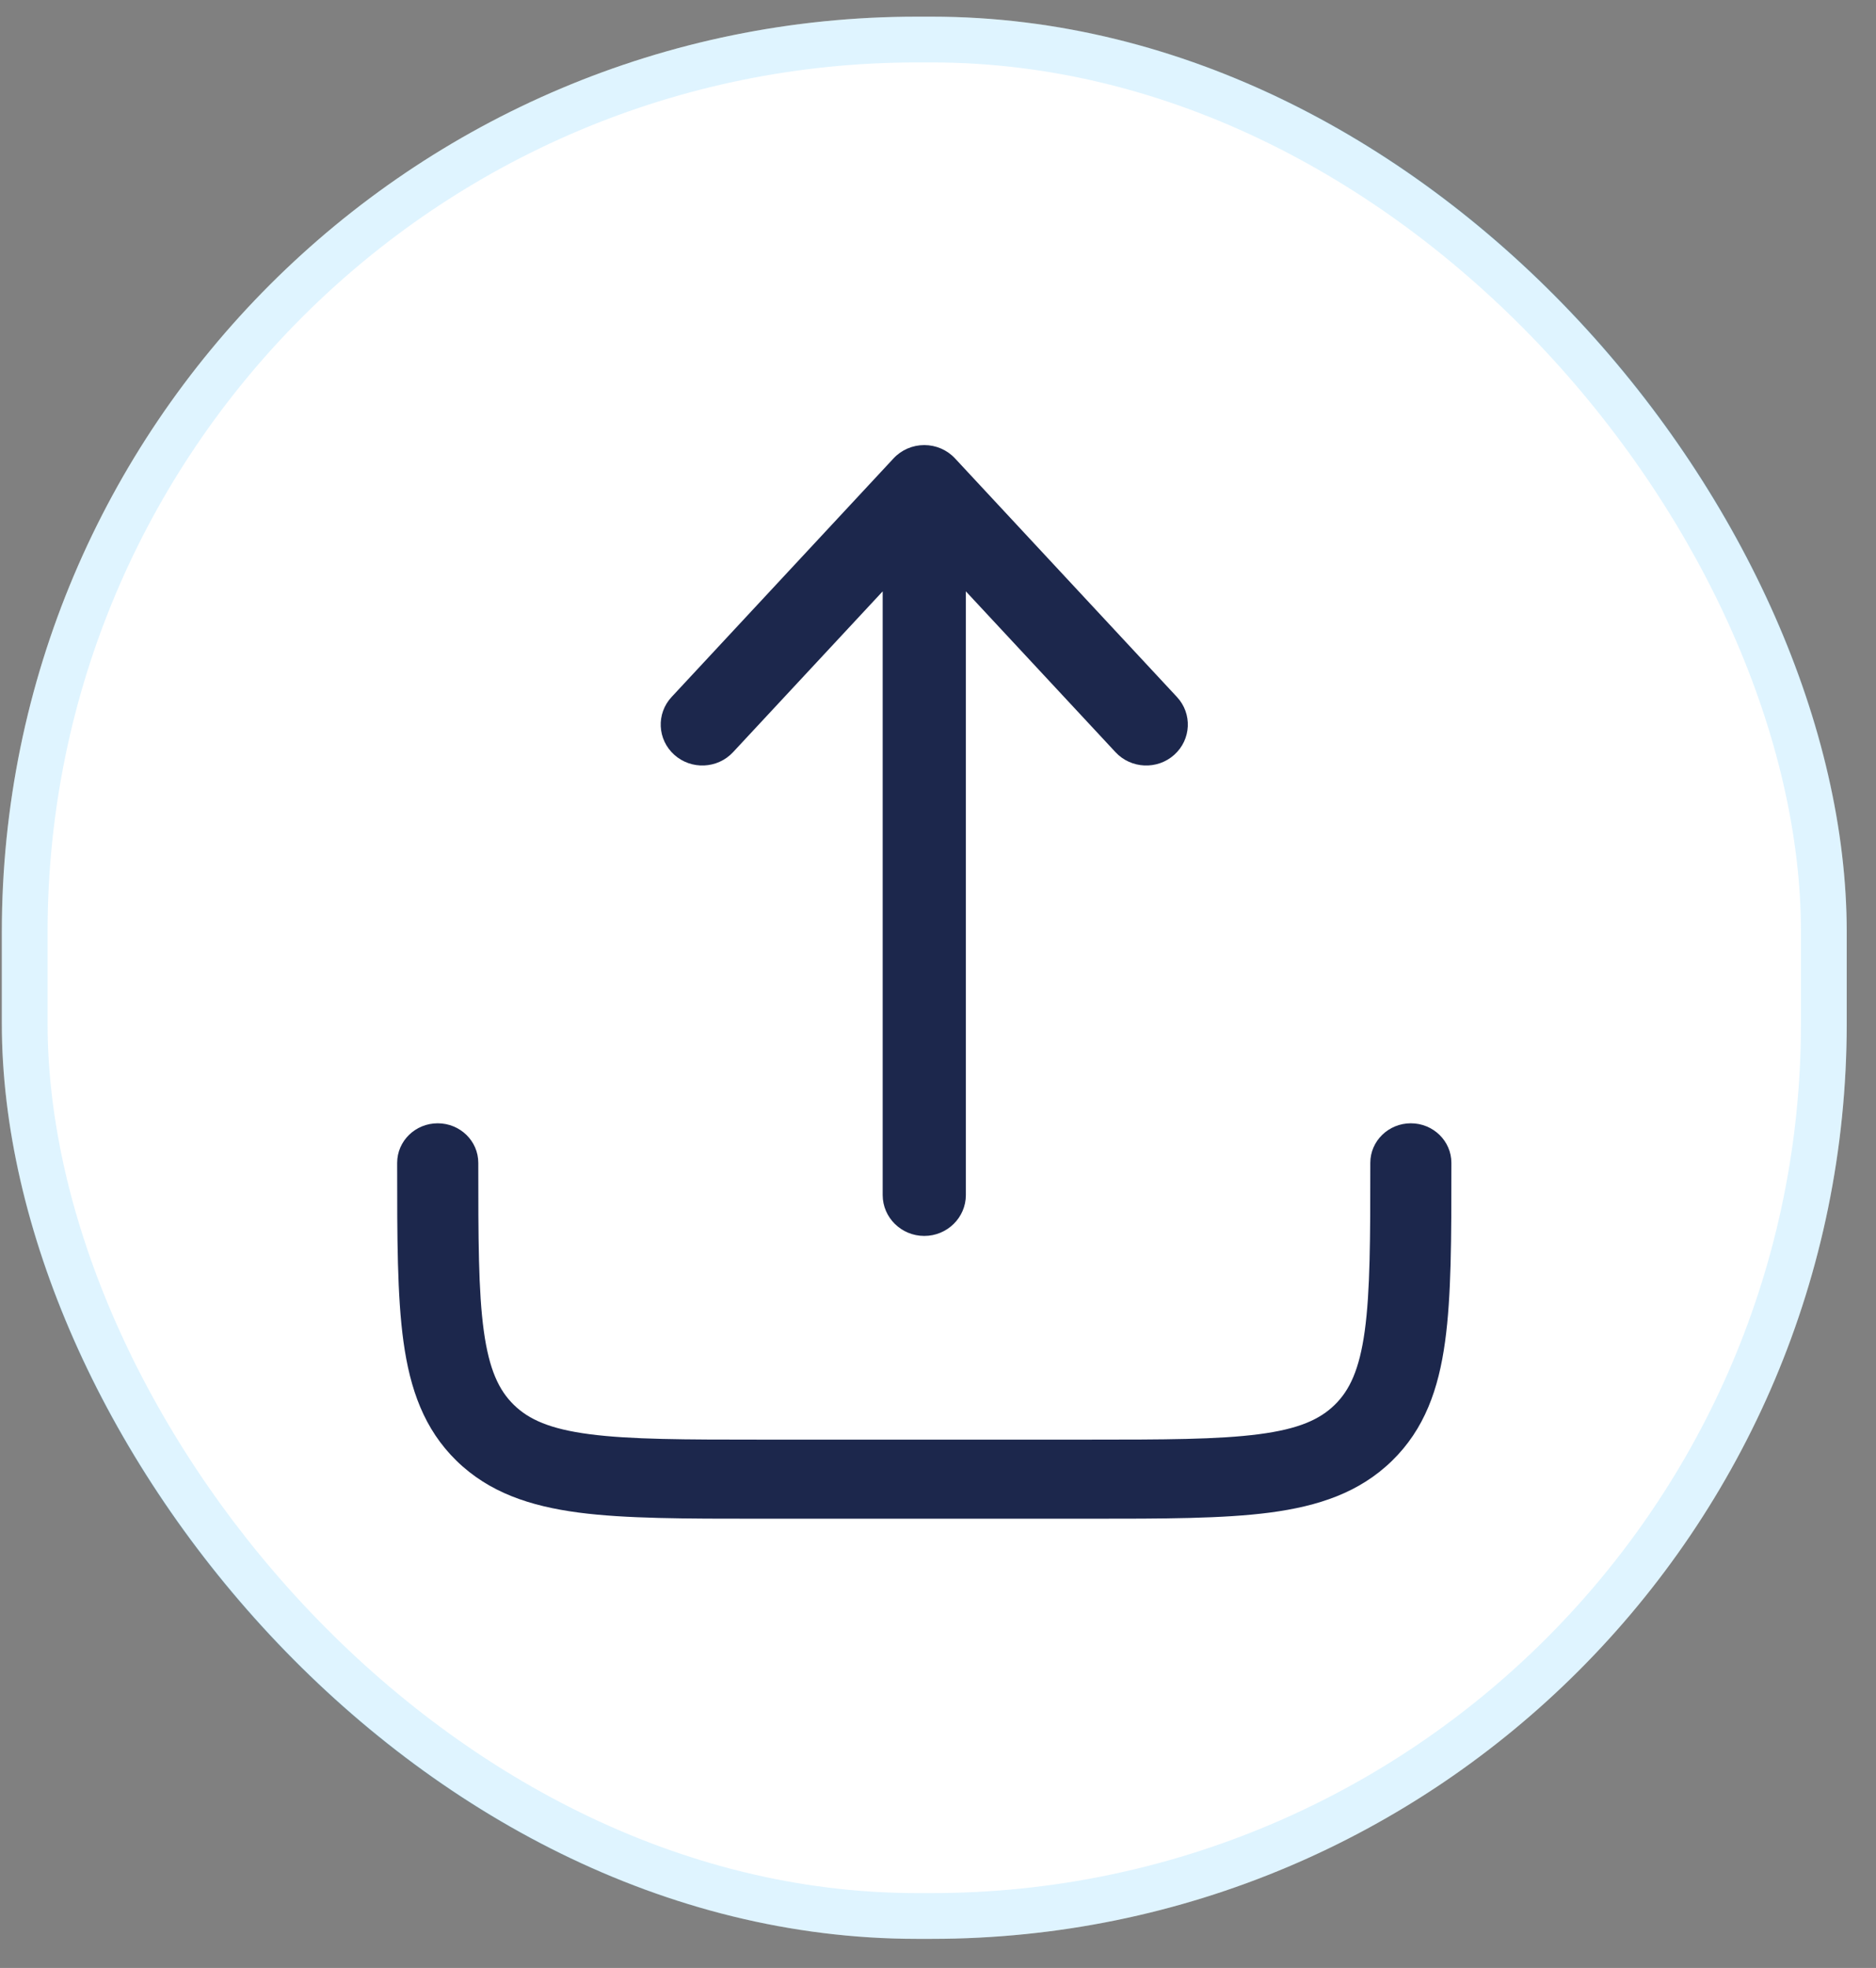
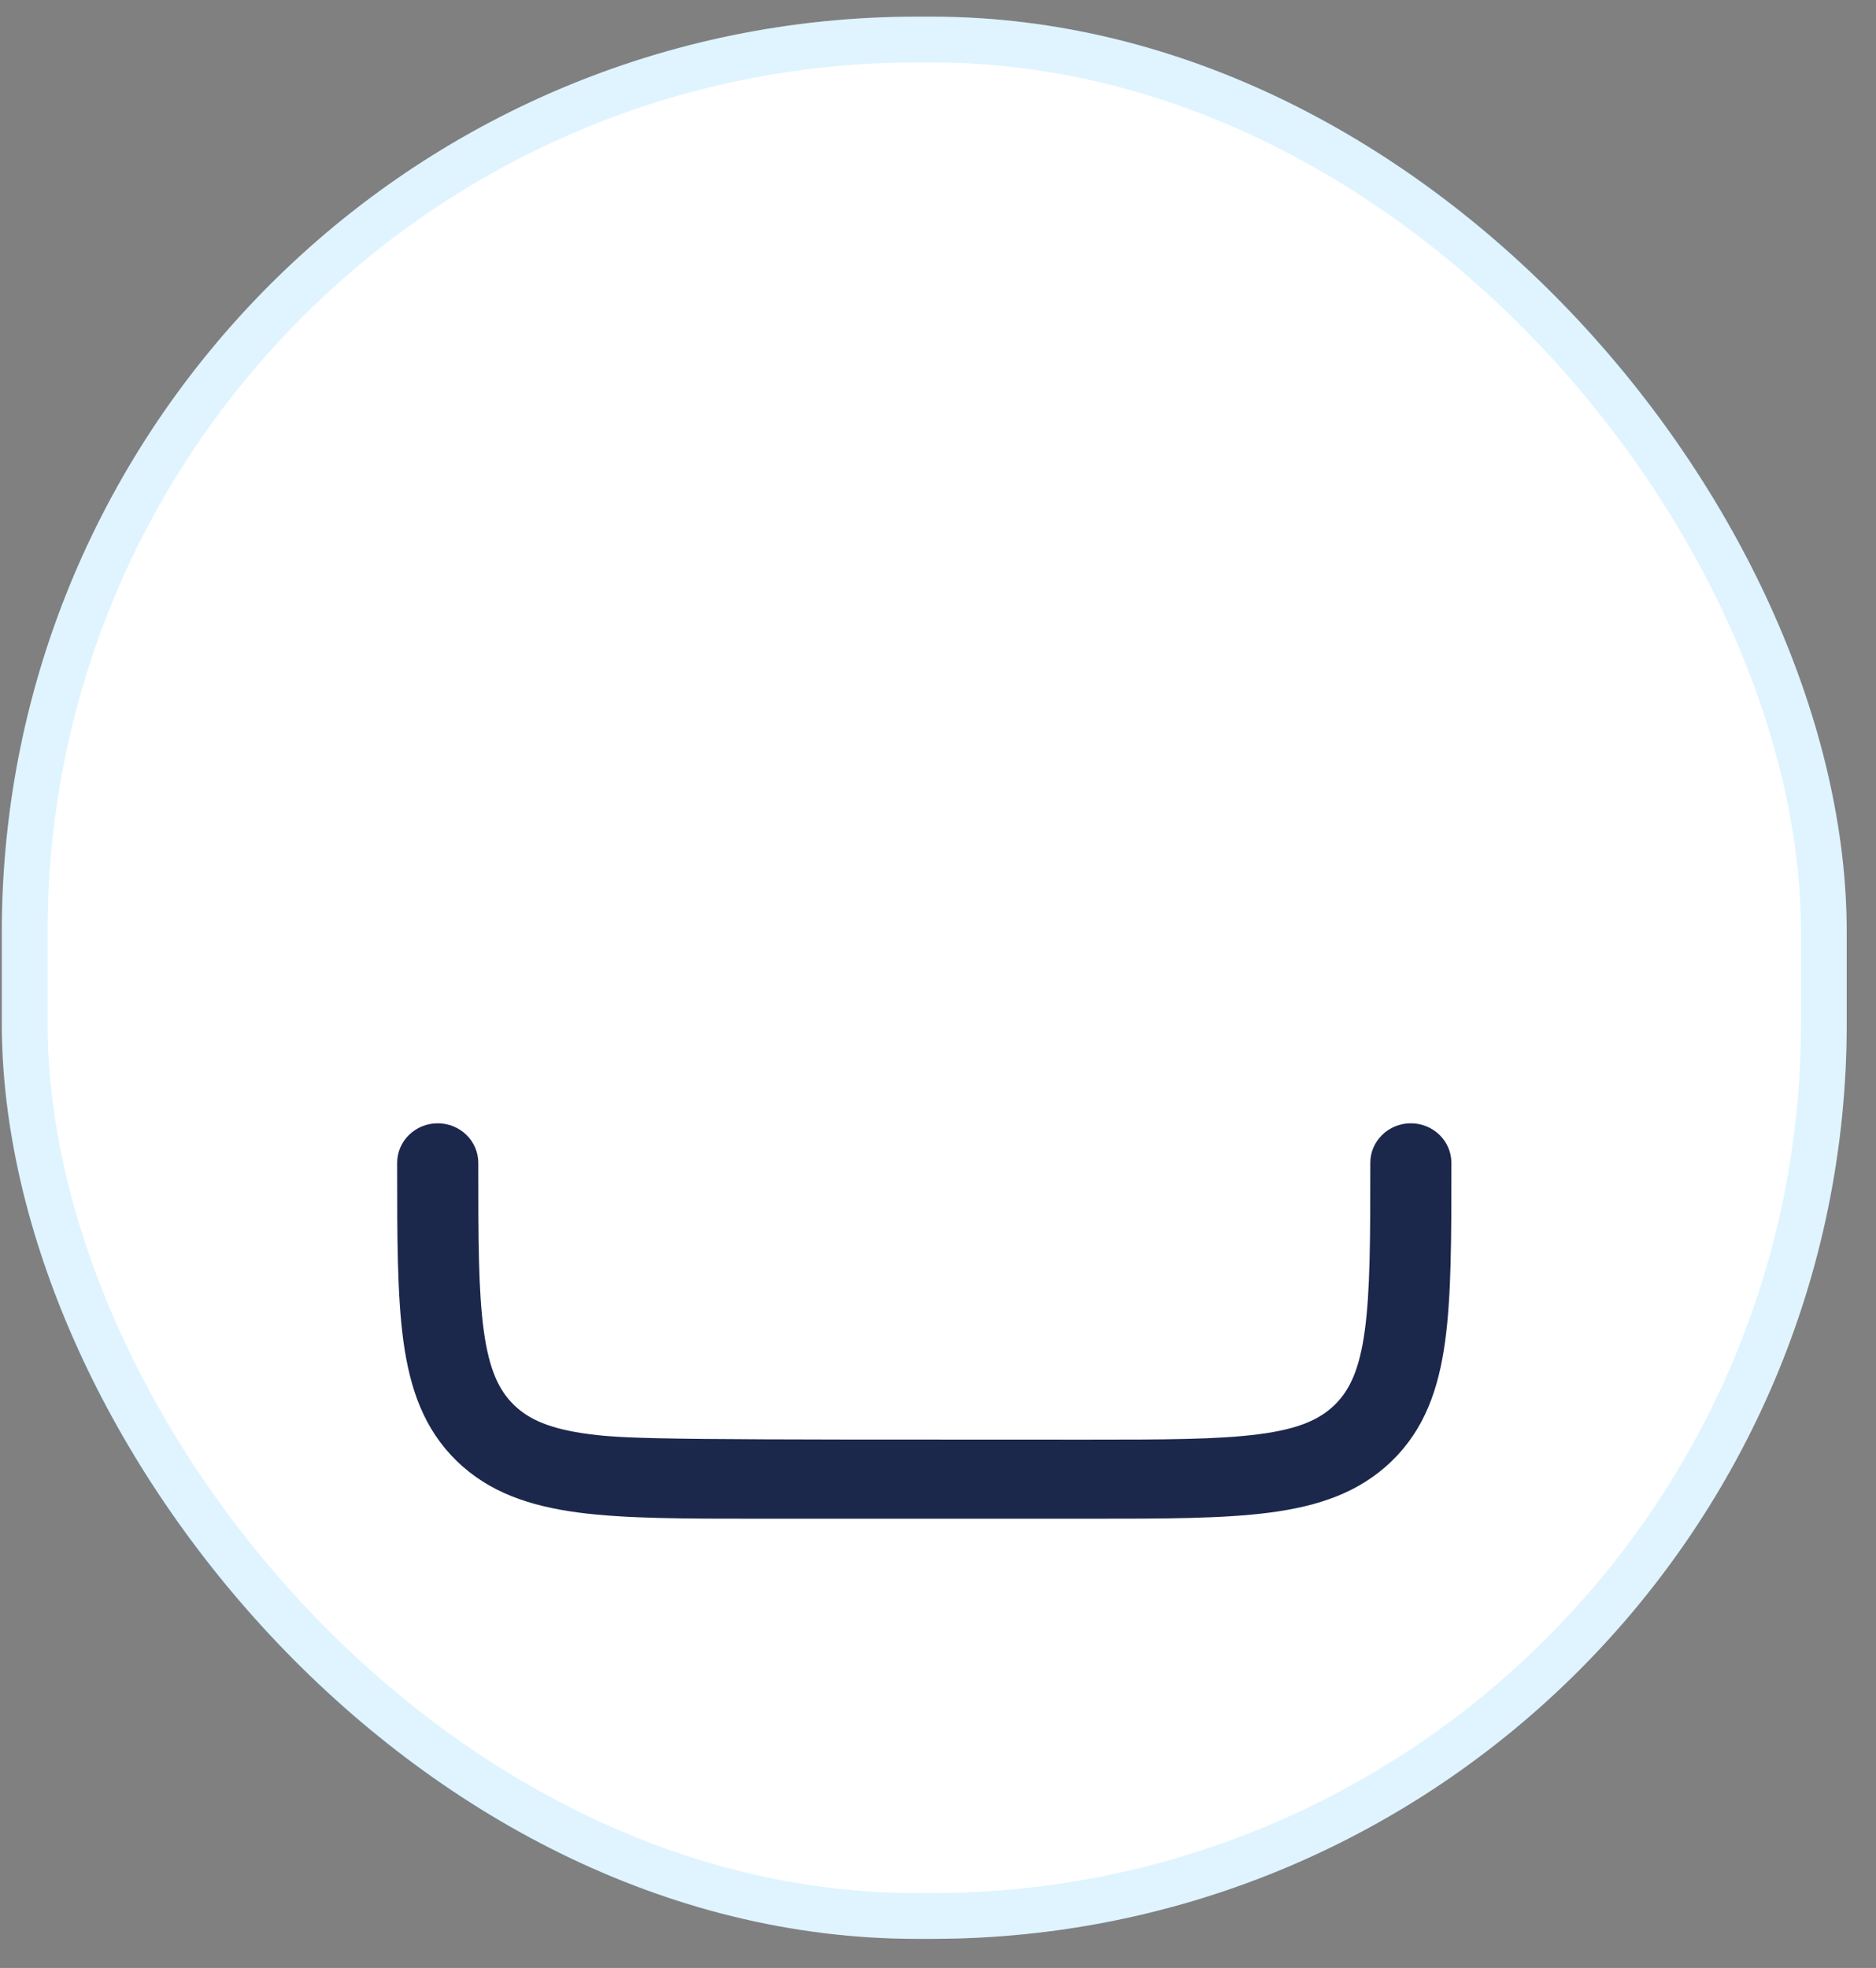
<svg xmlns="http://www.w3.org/2000/svg" width="41" height="43" viewBox="0 0 41 43" fill="none">
  <rect x="0" y="0" width="41" height="43" fill="#808080" stroke="none" />
  <rect x="0.04" y="0.364" width="40.32" height="42" rx="20" fill="white" />
  <rect x="0.54" y="0.864" width="39.32" height="41" rx="19.5" stroke="#37B5FF" stroke-opacity="0.16" />
-   <path d="M20.871 10.015C20.699 9.83 20.455 9.725 20.2 9.725C19.945 9.725 19.701 9.83 19.529 10.015L14.678 15.229C14.339 15.593 14.365 16.159 14.736 16.492C15.106 16.825 15.682 16.8 16.021 16.435L19.291 12.921V26.111C19.291 26.604 19.698 27.005 20.2 27.005C20.702 27.005 21.109 26.604 21.109 26.111V12.921L24.379 16.435C24.718 16.8 25.294 16.825 25.664 16.492C26.035 16.159 26.061 15.593 25.722 15.229L20.871 10.015Z" fill="#1C274C" />
-   <path d="M10.453 25.408C10.453 24.931 10.056 24.544 9.566 24.544C9.077 24.544 8.68 24.931 8.68 25.408V25.471C8.68 27.047 8.68 28.317 8.818 29.315C8.961 30.352 9.267 31.225 9.978 31.919C10.689 32.612 11.585 32.91 12.648 33.05C13.672 33.184 14.975 33.184 16.591 33.184H23.81C25.425 33.184 26.728 33.184 27.752 33.05C28.816 32.91 29.711 32.612 30.422 31.919C31.134 31.225 31.44 30.352 31.582 29.315C31.72 28.317 31.72 27.047 31.72 25.471V25.408C31.72 24.931 31.323 24.544 30.834 24.544C30.345 24.544 29.948 24.931 29.948 25.408C29.948 27.061 29.946 28.215 29.826 29.085C29.709 29.93 29.496 30.378 29.169 30.697C28.842 31.016 28.383 31.224 27.516 31.337C26.624 31.454 25.441 31.456 23.745 31.456H16.656C14.96 31.456 13.777 31.454 12.884 31.337C12.017 31.224 11.558 31.016 11.231 30.697C10.904 30.378 10.691 29.93 10.574 29.085C10.454 28.215 10.453 27.061 10.453 25.408Z" fill="#1C274C" />
+   <path d="M10.453 25.408C10.453 24.931 10.056 24.544 9.566 24.544C9.077 24.544 8.68 24.931 8.68 25.408V25.471C8.68 27.047 8.68 28.317 8.818 29.315C8.961 30.352 9.267 31.225 9.978 31.919C10.689 32.612 11.585 32.91 12.648 33.05C13.672 33.184 14.975 33.184 16.591 33.184H23.81C25.425 33.184 26.728 33.184 27.752 33.05C28.816 32.91 29.711 32.612 30.422 31.919C31.134 31.225 31.44 30.352 31.582 29.315C31.72 28.317 31.72 27.047 31.72 25.471V25.408C31.72 24.931 31.323 24.544 30.834 24.544C30.345 24.544 29.948 24.931 29.948 25.408C29.948 27.061 29.946 28.215 29.826 29.085C29.709 29.93 29.496 30.378 29.169 30.697C28.842 31.016 28.383 31.224 27.516 31.337C26.624 31.454 25.441 31.456 23.745 31.456C14.96 31.456 13.777 31.454 12.884 31.337C12.017 31.224 11.558 31.016 11.231 30.697C10.904 30.378 10.691 29.93 10.574 29.085C10.454 28.215 10.453 27.061 10.453 25.408Z" fill="#1C274C" />
</svg>